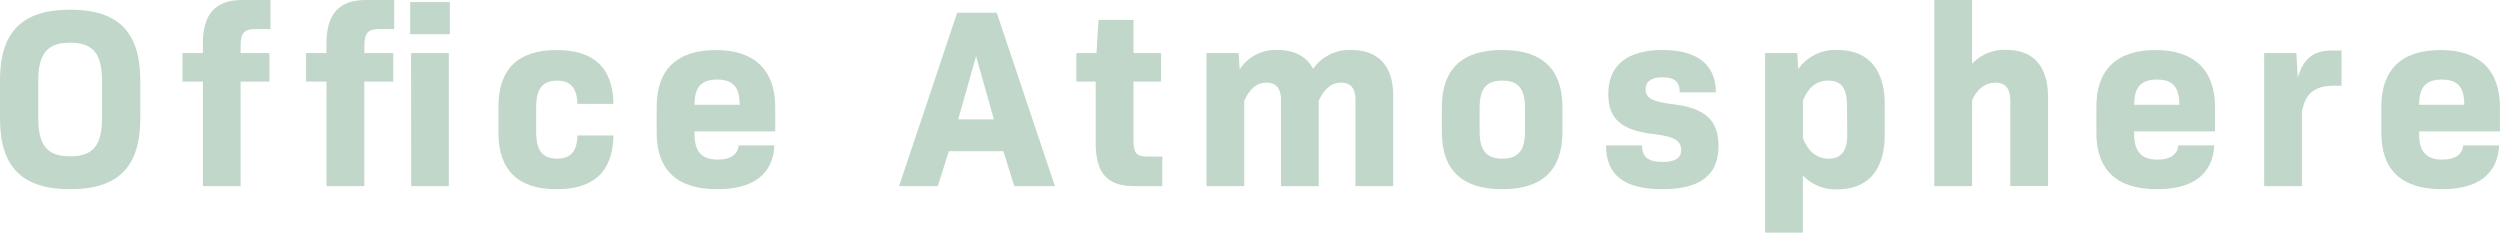
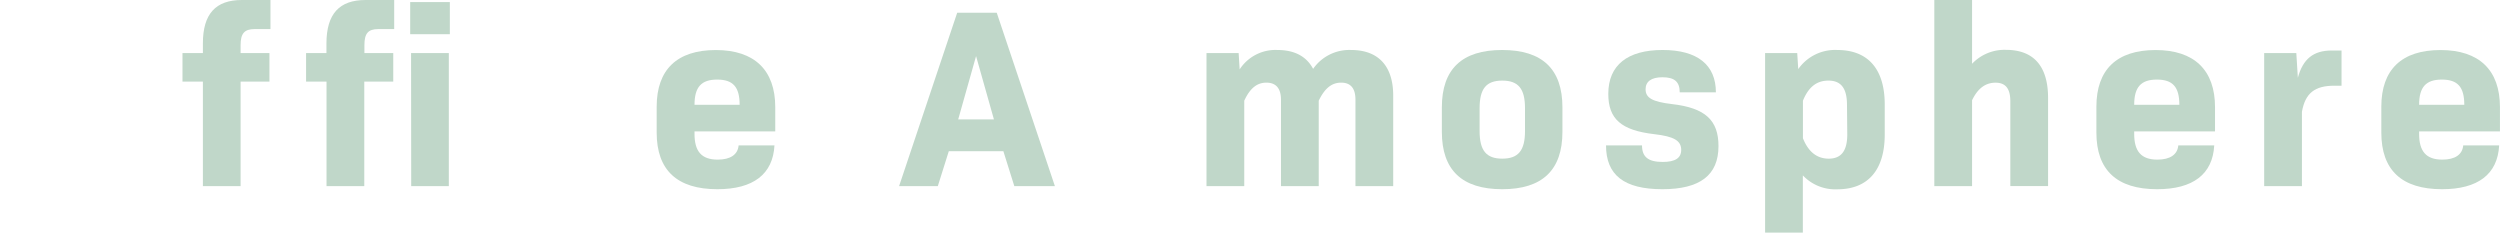
<svg xmlns="http://www.w3.org/2000/svg" viewBox="0 0 539.08 50.15">
  <defs>
    <style>.cls-1{fill:#c0d7c9;}</style>
  </defs>
  <g id="レイヤー_2" data-name="レイヤー 2">
    <g id="デザイン">
-       <path class="cls-1" d="M0,25.57V17.32C0,6.87,4.78,2.09,15.12,2.09S30.25,6.87,30.25,17.32v8.25C30.25,36,25.46,40.8,15.12,40.8S0,36,0,25.57Zm22-.11v-8c0-5.88-1.93-8.25-6.88-8.25s-6.87,2.37-6.87,8.25v8c0,5.89,1.92,8.25,6.87,8.25S22,31.35,22,25.46Z" />
      <path class="cls-1" d="M51.88,9.73v1.71H58.1V17.6H51.88V40.14H43.75V17.6h-4.4V11.44h4.4V9.35C43.75,3,46.5,0,52.16,0h6.16V6.27H54.91C52.71,6.27,51.88,7.2,51.88,9.73Z" />
      <path class="cls-1" d="M78.83,0H85V6.27H81.58c-2.2,0-3,.93-3,3.46v1.71h6.22V17.6H78.55V40.14H70.41V17.6H66V11.44h4.39V9.35C70.41,3,73.16,0,78.83,0ZM97,.44V7.37H88.45V.44Zm-8.36,11h8.14v28.7H88.67Z" />
-       <path class="cls-1" d="M107.48,28.6V23c0-8.09,4.23-12.21,12.54-12.21,8,0,12.15,3.79,12.26,11.6h-7.75c-.17-3.3-1.32-5-4.4-5s-4.51,1.7-4.51,5.66V28.6c0,3.9,1.43,5.61,4.51,5.61s4.29-1.71,4.4-5h7.75C132.17,37,128.05,40.8,120,40.8,111.71,40.8,107.48,36.68,107.48,28.6Z" />
      <path class="cls-1" d="M149.76,28.87c0,3.74,1.48,5.55,5,5.55,2.75,0,4.34-1.09,4.51-3.07H167c-.33,6.21-4.56,9.45-12.32,9.45-8.68,0-13.08-4.12-13.08-12.2V23c0-8,4.4-12.21,12.75-12.21s12.82,4.34,12.82,12.32v5.22H149.76Zm0-6.27h9.73c0-3.85-1.43-5.44-4.84-5.44S149.76,18.75,149.76,22.6Z" />
      <path class="cls-1" d="M216.36,32.61H204.59l-2.37,7.53h-8.35L206.4,2.75h8.53l12.54,37.39h-8.75Zm-9.74-6.87h7.7L210.47,12.1Z" />
-       <path class="cls-1" d="M250.63,33.77v6.37h-6c-5.88,0-8.36-2.75-8.36-9.34V17.6H232.1V11.44h4.34l.45-7.15h7.53v7.15h5.94V17.6h-5.94V30.3c0,2.7.66,3.47,3,3.47Z" />
      <path class="cls-1" d="M300.42,20.62V40.14h-8.14V21.5c0-2.53-1.1-3.68-3.08-3.68s-3.52,1.15-4.84,3.9V40.14h-8.14V21.5c0-2.53-1.16-3.68-3.14-3.68s-3.52,1.15-4.78,3.9V40.14h-8.14V11.44h6.93l.22,3.52a9.2,9.2,0,0,1,8.14-4.18c3.68,0,6.27,1.37,7.7,4.07a9.5,9.5,0,0,1,8.19-4.07C297.17,10.78,300.42,14.19,300.42,20.62Z" />
      <path class="cls-1" d="M310.91,28.43V23.15q0-12.37,13-12.37t13,12.37v5.28q0,12.38-13,12.37T310.91,28.43Zm17.93-.16V23.32c0-4.18-1.43-5.94-4.9-5.94s-4.89,1.76-4.89,5.94v4.95c0,4.18,1.43,5.94,4.89,5.94S328.84,32.45,328.84,28.27Z" />
      <path class="cls-1" d="M346.31,31.35h7.76c0,2.47,1.32,3.57,4.45,3.57,2.7,0,4-.83,4-2.59,0-2-1.54-2.91-5.82-3.4-7.1-.83-9.9-3.25-9.9-8.69,0-6.22,4.18-9.46,11.71-9.46S370,14,370,19.91H362.2c0-2.26-1.1-3.25-3.73-3.25-2.42,0-3.63.94-3.63,2.59,0,1.87,1.48,2.69,5.66,3.19,7.26.82,10.06,3.52,10.06,9.07,0,6.27-4,9.29-12.09,9.29C350.16,40.8,346.31,37.72,346.31,31.35Z" />
      <path class="cls-1" d="M406.41,22.55V29c0,7.75-3.69,11.82-10.23,11.82a9.62,9.62,0,0,1-7.43-3V50.15h-8.14V11.44h6.93l.22,3.46a9.7,9.7,0,0,1,8.42-4.12C402.72,10.78,406.41,14.79,406.41,22.55Zm-8.14.05c0-3.68-1.38-5.22-4-5.22s-4.34,1.48-5.5,4.34v8.09c1.16,2.91,3,4.4,5.56,4.4s4-1.49,4-5.23Z" />
      <path class="cls-1" d="M441.63,21.12v19h-8.14V21.83c0-2.69-1-4-3.19-4s-3.85,1.26-5.06,3.79V40.14H417.1V0h8.14V13.75a9.65,9.65,0,0,1,7.37-3C438.55,10.78,441.63,14.3,441.63,21.12Z" />
      <path class="cls-1" d="M460.2,28.87c0,3.74,1.49,5.55,5,5.55,2.75,0,4.34-1.09,4.51-3.07h7.75c-.33,6.21-4.56,9.45-12.32,9.45-8.69,0-13.09-4.12-13.09-12.2V23c0-8,4.4-12.21,12.76-12.21s12.82,4.34,12.82,12.32v5.22H460.2Zm0-6.27h9.74c0-3.85-1.43-5.44-4.84-5.44S460.2,18.75,460.2,22.6Z" />
      <path class="cls-1" d="M504.91,10.89v7.59h-1.54c-4.24,0-6.27,1.59-7,5.61V40.14h-8.14V11.44h6.93l.33,5.33c1.1-4.07,3.35-5.88,7.31-5.88Z" />
      <path class="cls-1" d="M521.64,28.87c0,3.74,1.49,5.55,5,5.55,2.75,0,4.34-1.09,4.51-3.07h7.75c-.33,6.21-4.56,9.45-12.32,9.45-8.69,0-13.09-4.12-13.09-12.2V23c0-8,4.4-12.21,12.76-12.21s12.82,4.34,12.82,12.32v5.22H521.64Zm0-6.27h9.74c0-3.85-1.43-5.44-4.84-5.44S521.64,18.75,521.64,22.6Z" />
    </g>
  </g>
</svg>